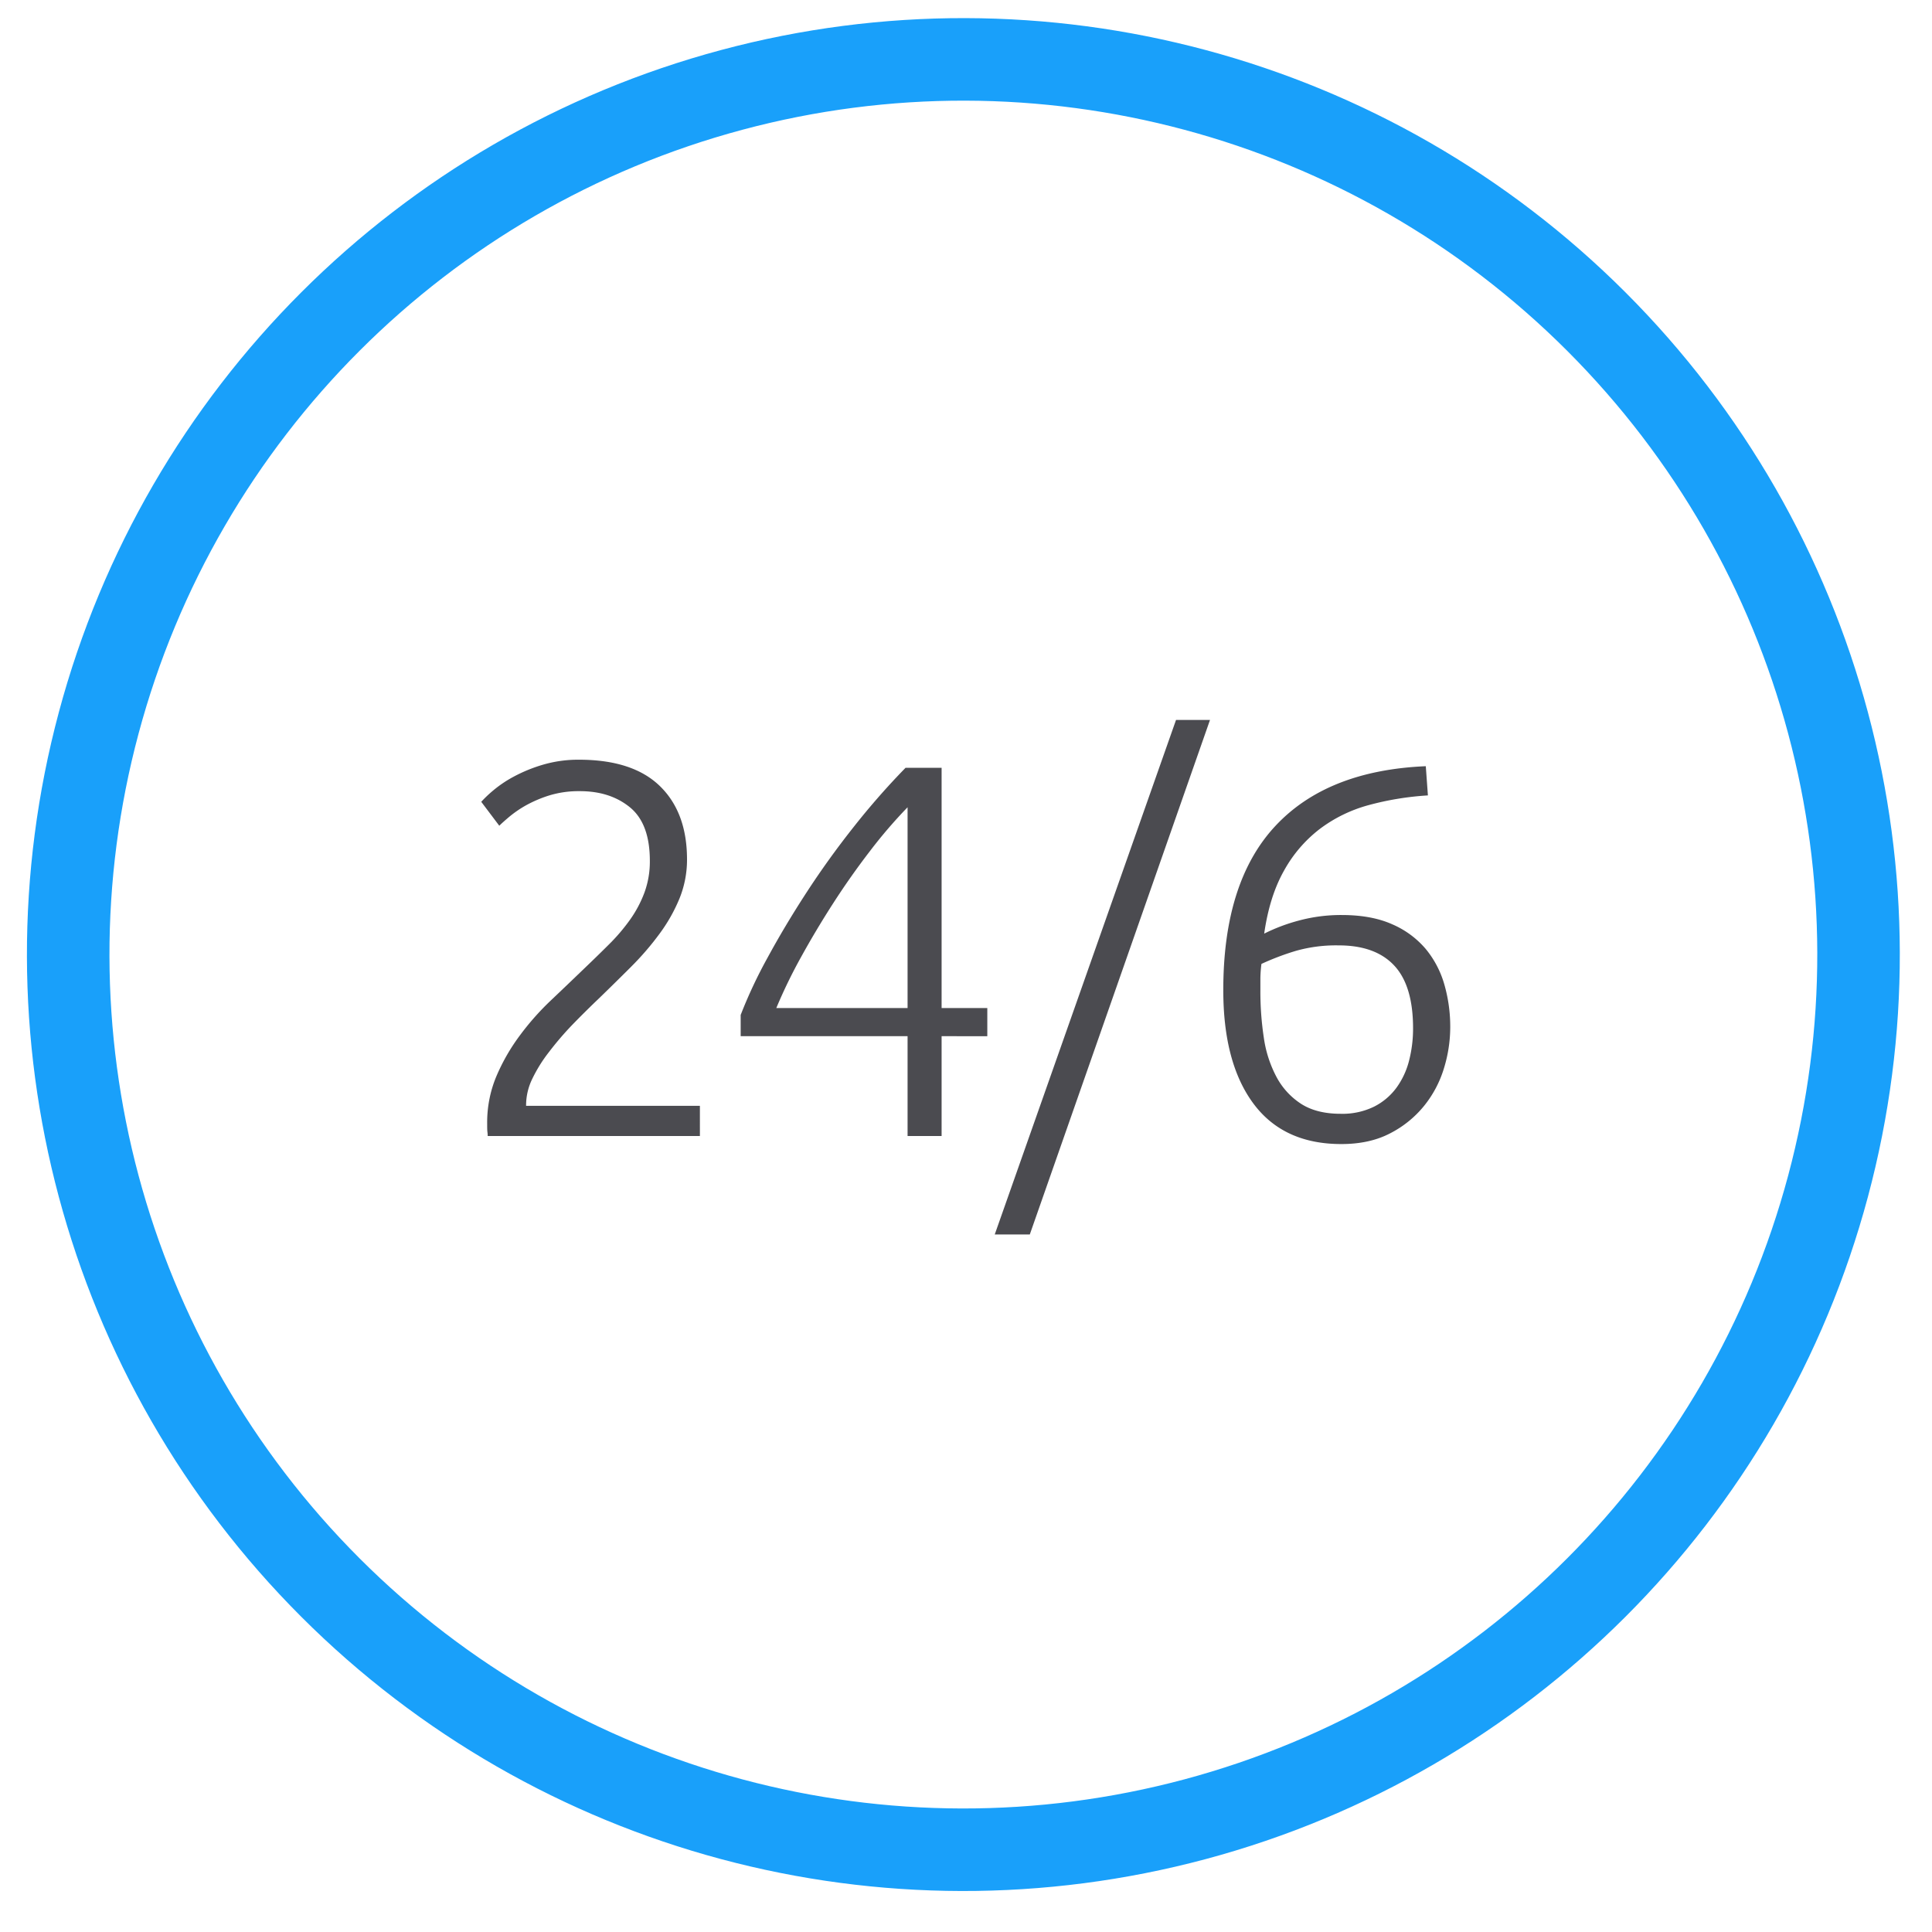
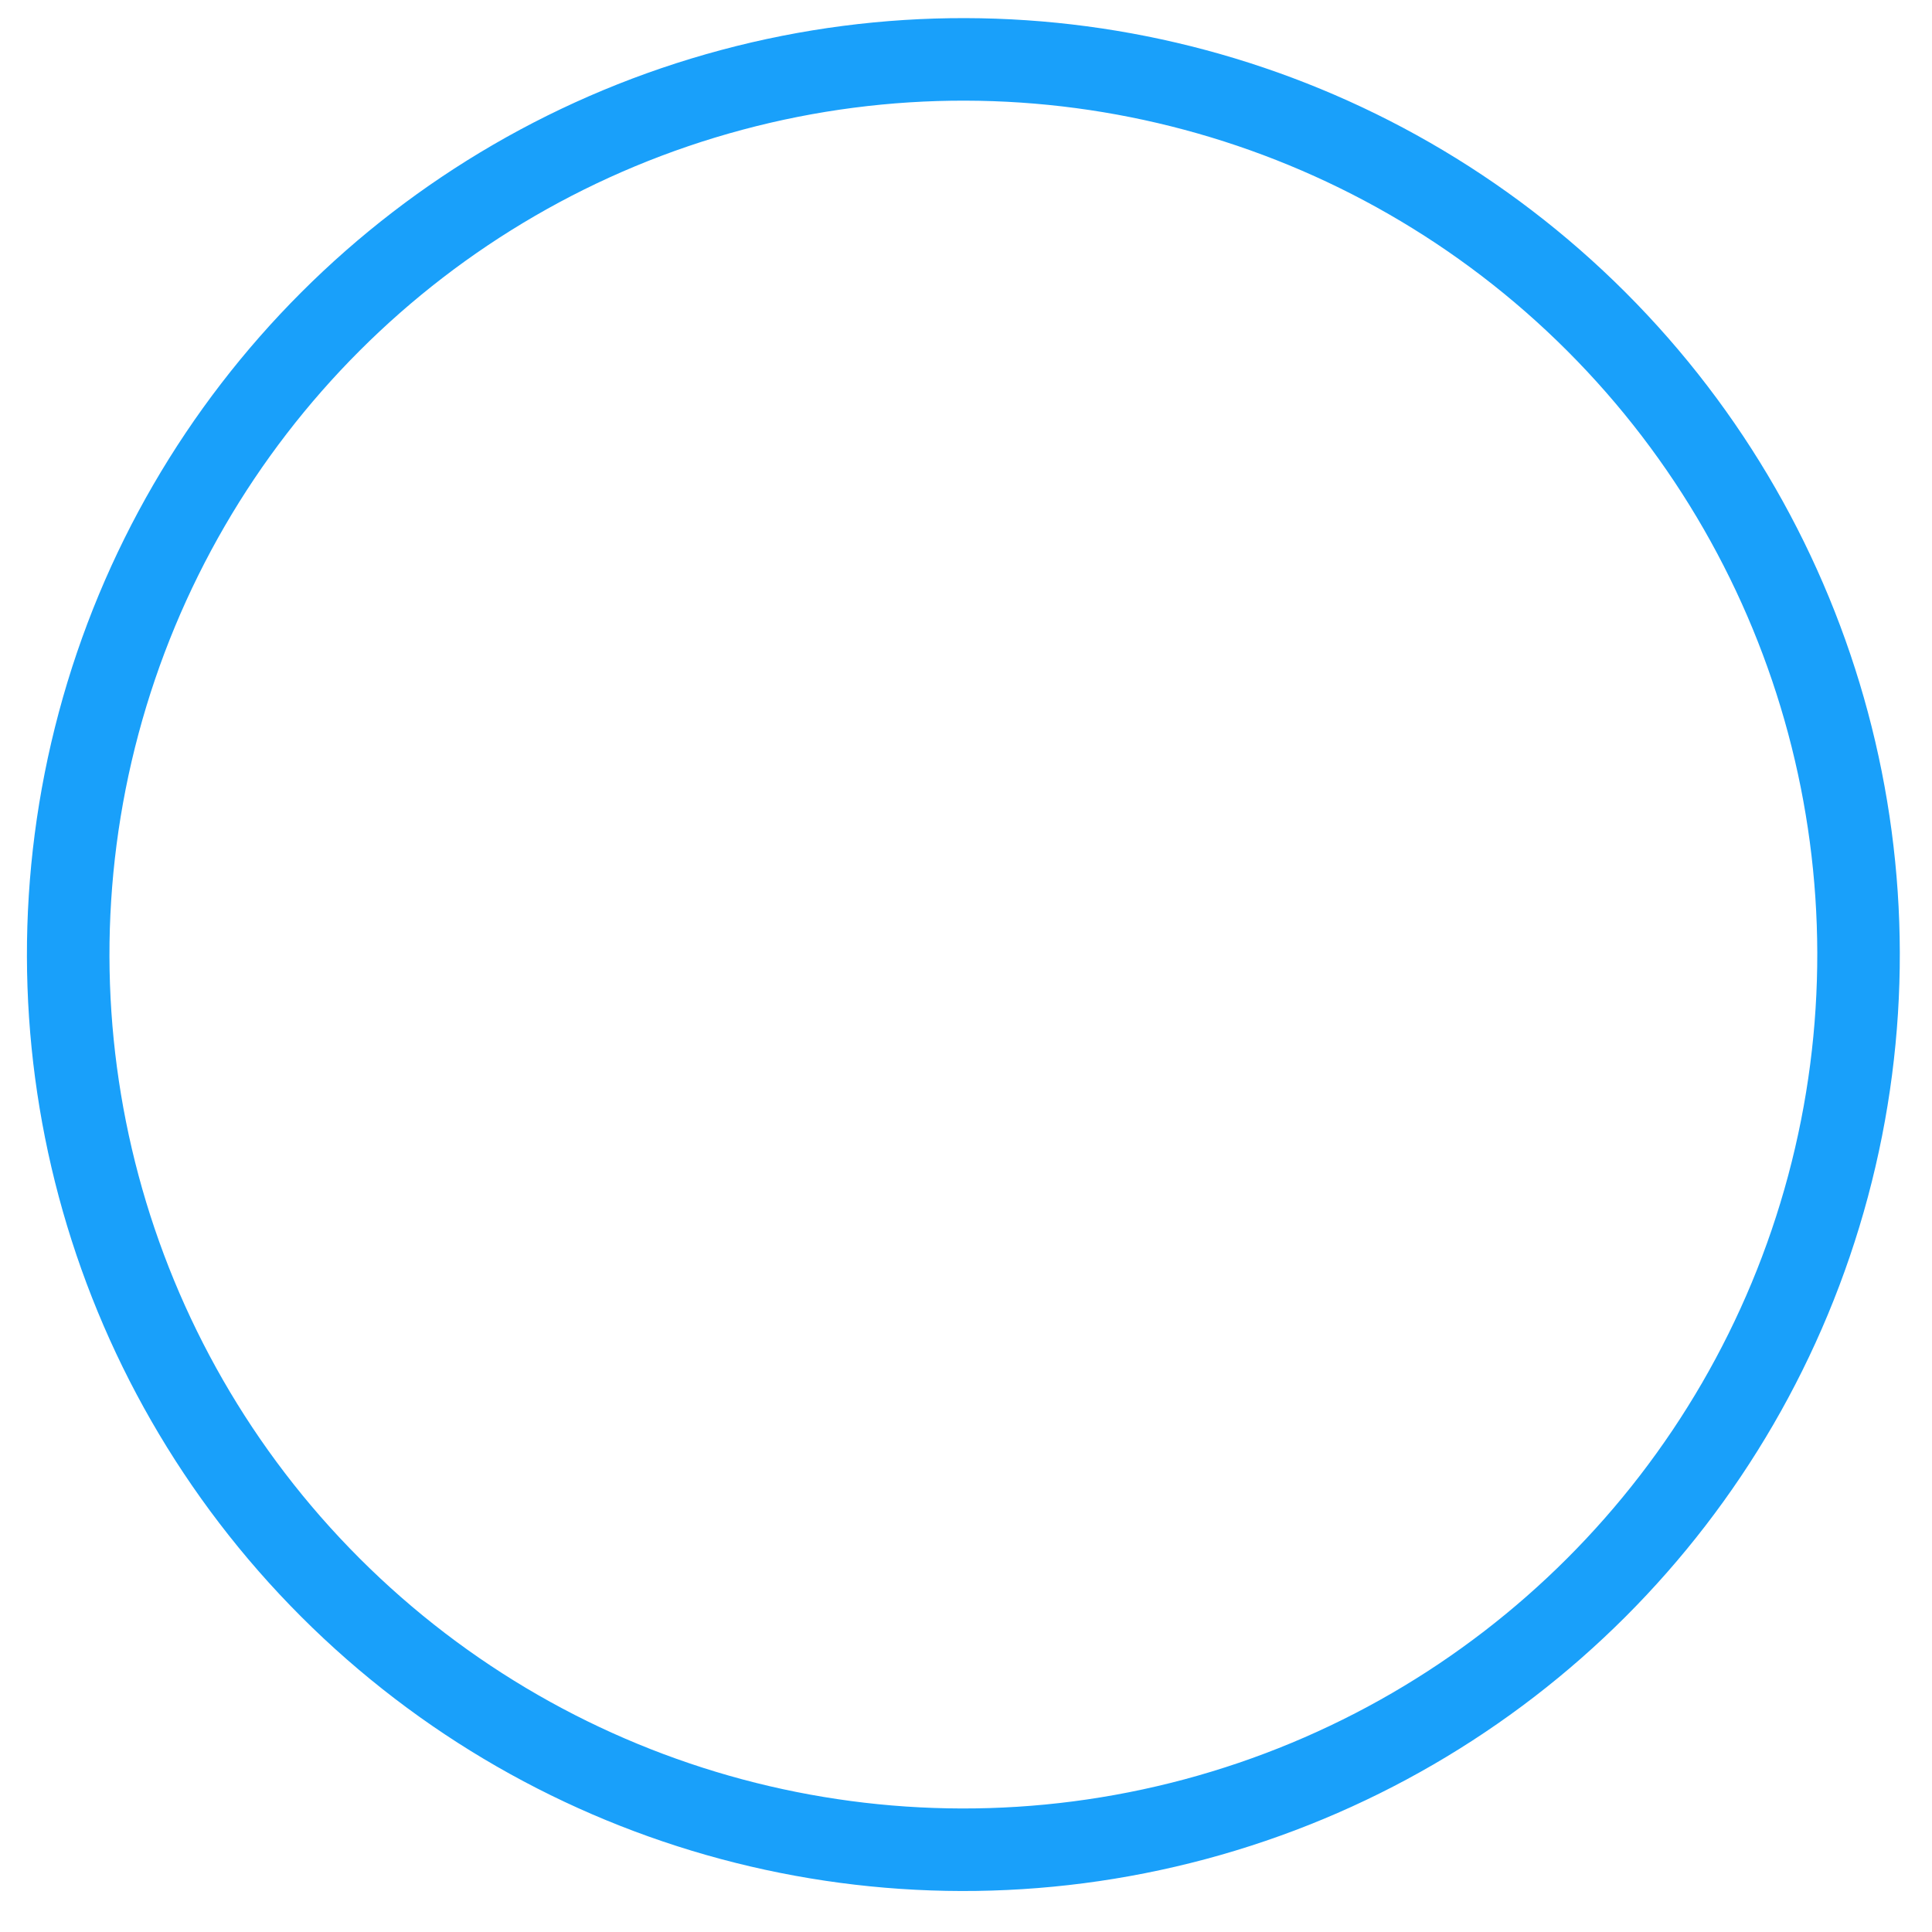
<svg xmlns="http://www.w3.org/2000/svg" id="Layer_1" data-name="Layer 1" viewBox="0 0 750 750">
  <defs>
    <style>.cls-1{fill:none;stroke:#19a0fa;stroke-width:32.04px;}.cls-2{fill:#4b4b50;}</style>
  </defs>
  <circle class="cls-1" cx="373.98" cy="370.56" r="347.5" transform="translate(-152.49 372.98) rotate(-45)" />
-   <path class="cls-2" d="M266.7,333.54a40.07,40.07,0,0,1-2.89,15.17,63.89,63.89,0,0,1-7.74,13.72,110.23,110.23,0,0,1-11,12.79q-6.19,6.19-12.58,12.38Q227.08,392.76,222,398A123,123,0,0,0,213,408.54a57.14,57.14,0,0,0-6.4,10.32,23.45,23.45,0,0,0-2.37,10v.41h67.47V441H189.32c0-.27,0-.79-.1-1.55s-.1-1.89-.1-3.4a46.18,46.18,0,0,1,3.5-18.06,76.3,76.3,0,0,1,9-15.78,104.16,104.16,0,0,1,12.17-13.8q6.71-6.36,12.9-12.33,5.16-4.92,9.8-9.55a73.39,73.39,0,0,0,8.15-9.59,45.59,45.59,0,0,0,5.57-10.55,35.06,35.06,0,0,0,2.06-12.2q0-14.48-7.73-20.79T225,307.13a38.8,38.8,0,0,0-11.76,1.65,48.67,48.67,0,0,0-9,3.82,43.66,43.66,0,0,0-6.5,4.44c-1.79,1.51-3.09,2.68-3.92,3.51l-7-9.29a47.52,47.52,0,0,1,4.43-4.23,46.62,46.62,0,0,1,8.05-5.47,59.42,59.42,0,0,1,11.25-4.64,48.61,48.61,0,0,1,14.23-2q20.83,0,31.36,10.21T266.7,333.54Z" />
-   <path class="cls-2" d="M287.53,394A182.77,182.77,0,0,1,298,371.71q6.71-12.37,15.17-25.37t18.36-25.49a288.56,288.56,0,0,1,20-22.79h14v93.26h17.74v10.93H365.53V441H352.32V402.25H287.53Zm64.79-2.68V313.38a189.09,189.09,0,0,0-14.65,17.07q-7.43,9.66-14.13,20.05t-12.48,20.87a198.24,198.24,0,0,0-9.7,19.95Z" />
-   <path class="cls-2" d="M399.77,479.21H386.16l70.37-199.72h13.19Z" />
-   <path class="cls-2" d="M474.88,384.3q0-41.88,20.11-63.55t58.5-23.31l.82,11.34a113.76,113.76,0,0,0-23.21,3.82,55.64,55.64,0,0,0-18.88,9.29,52.14,52.14,0,0,0-13.82,16.19q-5.58,9.92-7.64,24.35a69.86,69.86,0,0,1,13.41-5.06,62.73,62.73,0,0,1,16.72-2.16q11.55,0,19.6,3.61a35.41,35.41,0,0,1,13,9.59,38.1,38.1,0,0,1,7.22,13.83,59.2,59.2,0,0,1,2.27,16.5,54.54,54.54,0,0,1-2.48,16.1,42.94,42.94,0,0,1-7.74,14.54A41,41,0,0,1,539.56,440q-7.95,4.13-18.88,4.12-22.48,0-34.15-15.78T474.88,384.3ZM519.65,367A57,57,0,0,0,503,369.14a101.1,101.1,0,0,0-13.31,5.05,48.62,48.62,0,0,0-.41,5.47v4.85a119.37,119.37,0,0,0,1.34,18.36,46.18,46.18,0,0,0,4.95,15.27,28.15,28.15,0,0,0,9.6,10.42q6,3.81,15.26,3.81a27.9,27.9,0,0,0,13-2.78,24.4,24.4,0,0,0,8.67-7.33A30.71,30.71,0,0,0,547,411.74a50.12,50.12,0,0,0,1.55-12.58q0-16.52-7.33-24.35T519.65,367Z" />
</svg>